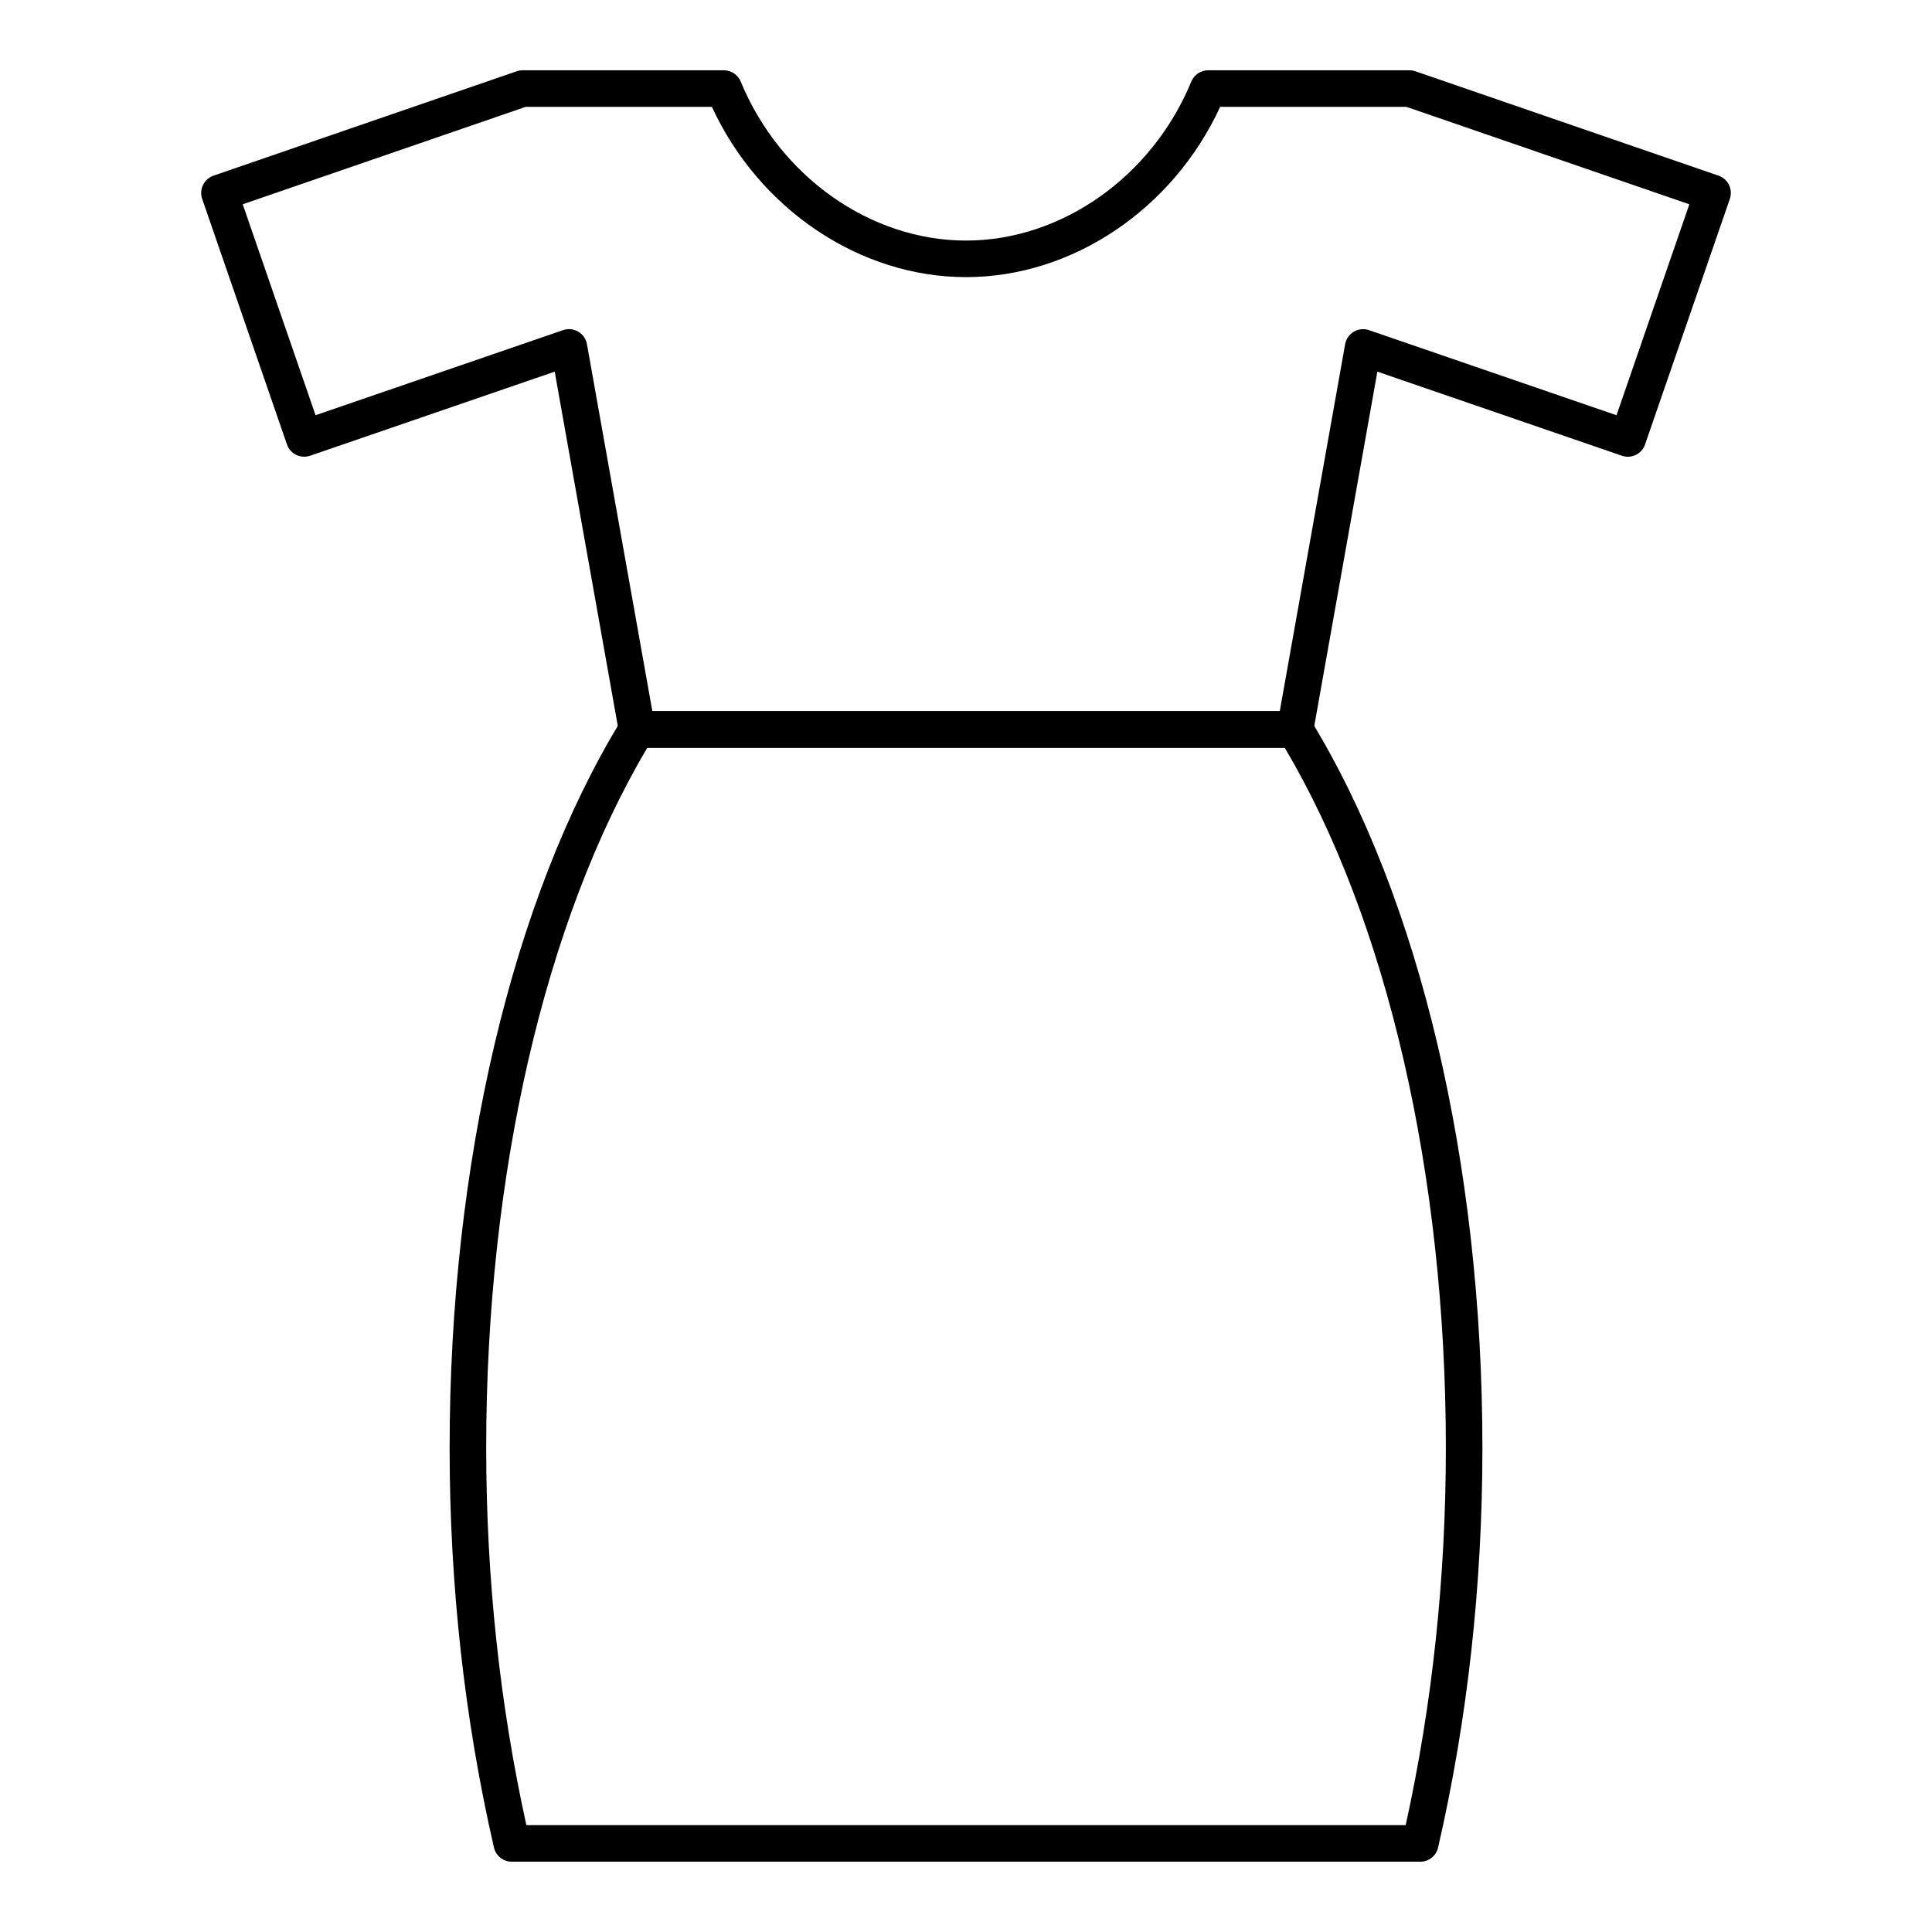
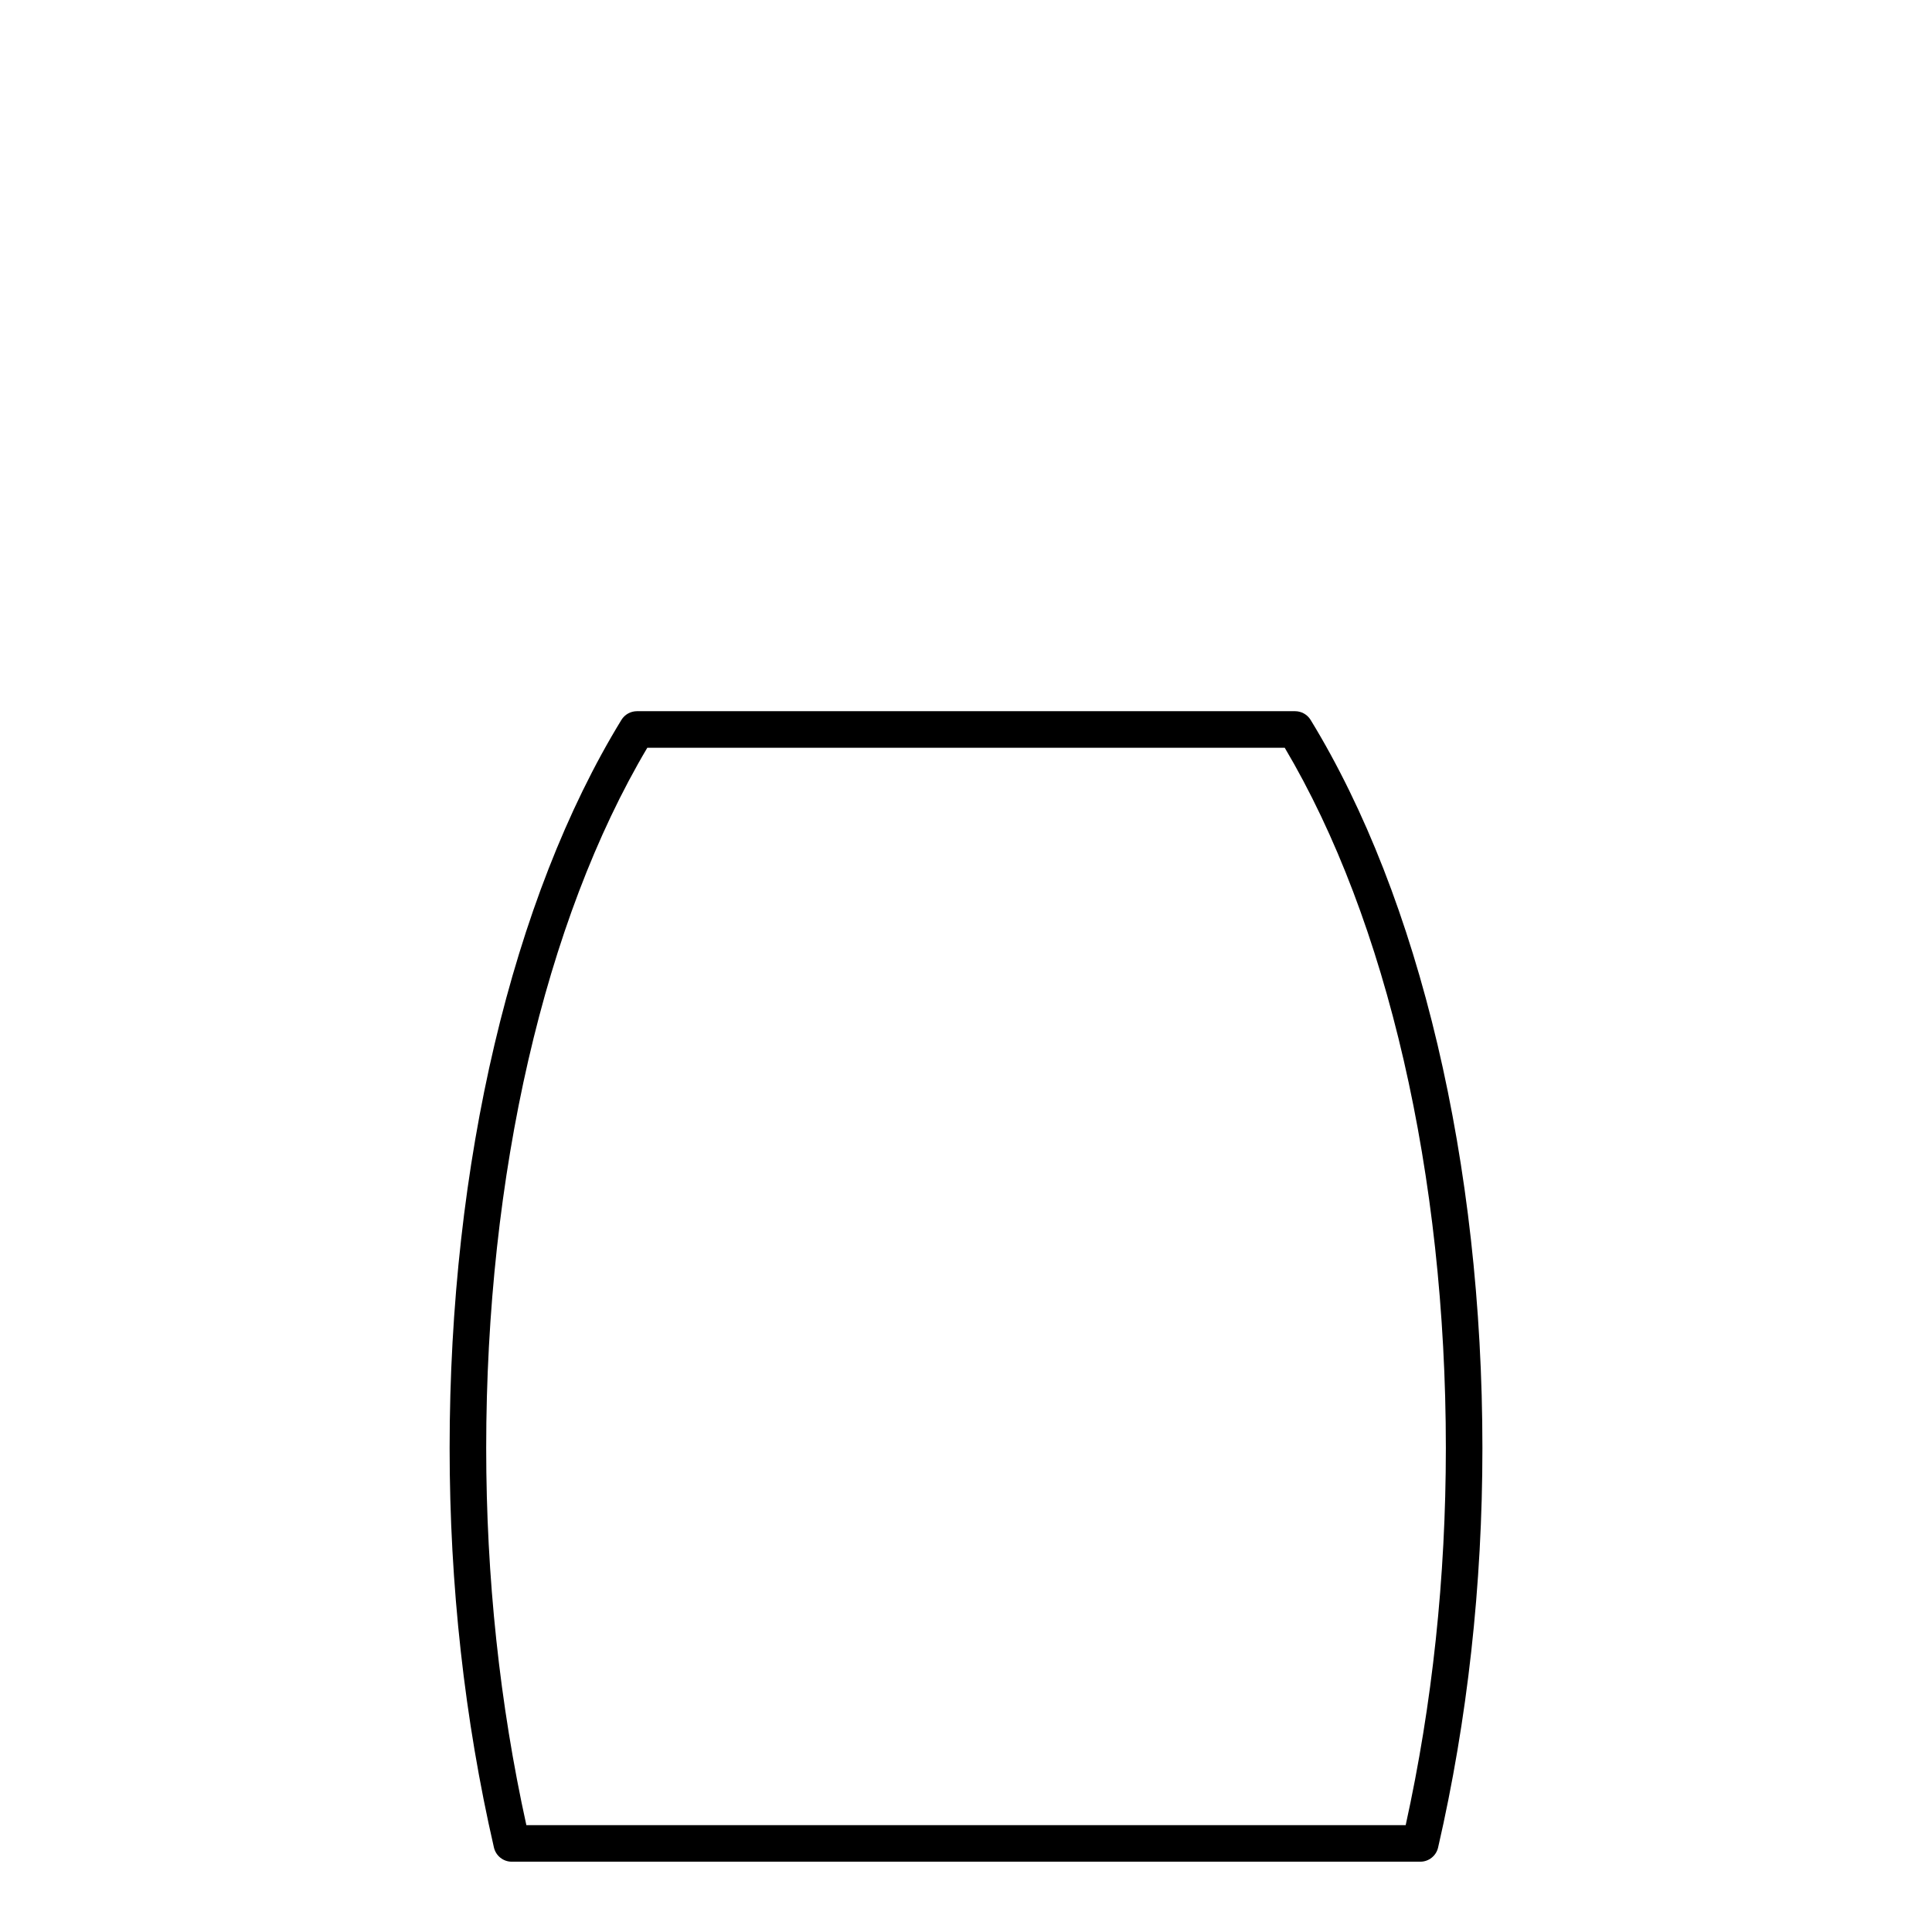
<svg xmlns="http://www.w3.org/2000/svg" fill="#000000" width="800px" height="800px" version="1.1" viewBox="144 144 512 512">
  <g>
-     <path d="m520.39 637.37h-240.77c-2.262 0-4.211-1.562-4.723-3.758-7.785-33.879-11.742-69.496-11.742-105.87 0-75.352 16.594-145.68 45.52-192.95 0.879-1.441 2.449-2.316 4.133-2.316h174.39c1.684 0 3.254 0.875 4.133 2.316 28.926 47.289 45.523 117.62 45.523 192.95 0 36.375-3.953 71.992-11.742 105.87-0.504 2.195-2.461 3.758-4.723 3.758zm-236.9-9.688h233.03c7.059-32.039 10.645-65.641 10.645-99.941 0-72.367-15.547-139.79-42.699-185.58h-168.92c-27.164 45.77-42.699 113.2-42.699 185.58 0 34.301 3.586 67.902 10.645 99.941z" />
-     <path d="m487.2 342.16h-174.39c-2.348 0-4.363-1.684-4.769-3.992l-17.039-95.676-64.812 22.281c-2.535 0.859-5.281-0.473-6.148-3l-22.461-65.062c-0.418-1.215-0.34-2.543 0.227-3.703 0.559-1.156 1.562-2.039 2.773-2.457l80.34-27.66c0.508-0.176 1.039-0.266 1.578-0.266h53.324c1.957 0 3.727 1.184 4.477 3 10.398 25.195 34.391 42.129 59.703 42.129 25.32 0 49.312-16.93 59.703-42.129 0.746-1.816 2.516-3 4.473-3h53.336c0.539 0 1.07 0.09 1.582 0.266l80.328 27.66c1.211 0.418 2.215 1.301 2.773 2.457 0.566 1.16 0.645 2.488 0.227 3.703l-22.461 65.062c-0.871 2.531-3.606 3.875-6.148 3l-64.801-22.281-17.039 95.676c-0.414 2.309-2.43 3.992-4.777 3.992zm-170.32-9.688h166.27l17.324-97.25c0.246-1.391 1.09-2.606 2.309-3.324 1.23-0.711 2.695-0.867 4.031-0.402l65.578 22.547 19.301-55.902-74.984-25.824h-49.352c-12.5 27.121-39.172 45.125-67.348 45.125-28.168 0-54.84-18.004-67.348-45.125h-49.344l-74.992 25.82 19.301 55.902 65.586-22.547c1.344-0.465 2.801-0.309 4.031 0.402 1.219 0.719 2.062 1.934 2.309 3.324z" />
+     <path d="m520.39 637.37h-240.77c-2.262 0-4.211-1.562-4.723-3.758-7.785-33.879-11.742-69.496-11.742-105.87 0-75.352 16.594-145.68 45.52-192.95 0.879-1.441 2.449-2.316 4.133-2.316h174.39c1.684 0 3.254 0.875 4.133 2.316 28.926 47.289 45.523 117.62 45.523 192.95 0 36.375-3.953 71.992-11.742 105.87-0.504 2.195-2.461 3.758-4.723 3.758zm-236.9-9.688h233.03c7.059-32.039 10.645-65.641 10.645-99.941 0-72.367-15.547-139.79-42.699-185.58h-168.92c-27.164 45.77-42.699 113.2-42.699 185.58 0 34.301 3.586 67.902 10.645 99.941" />
  </g>
</svg>